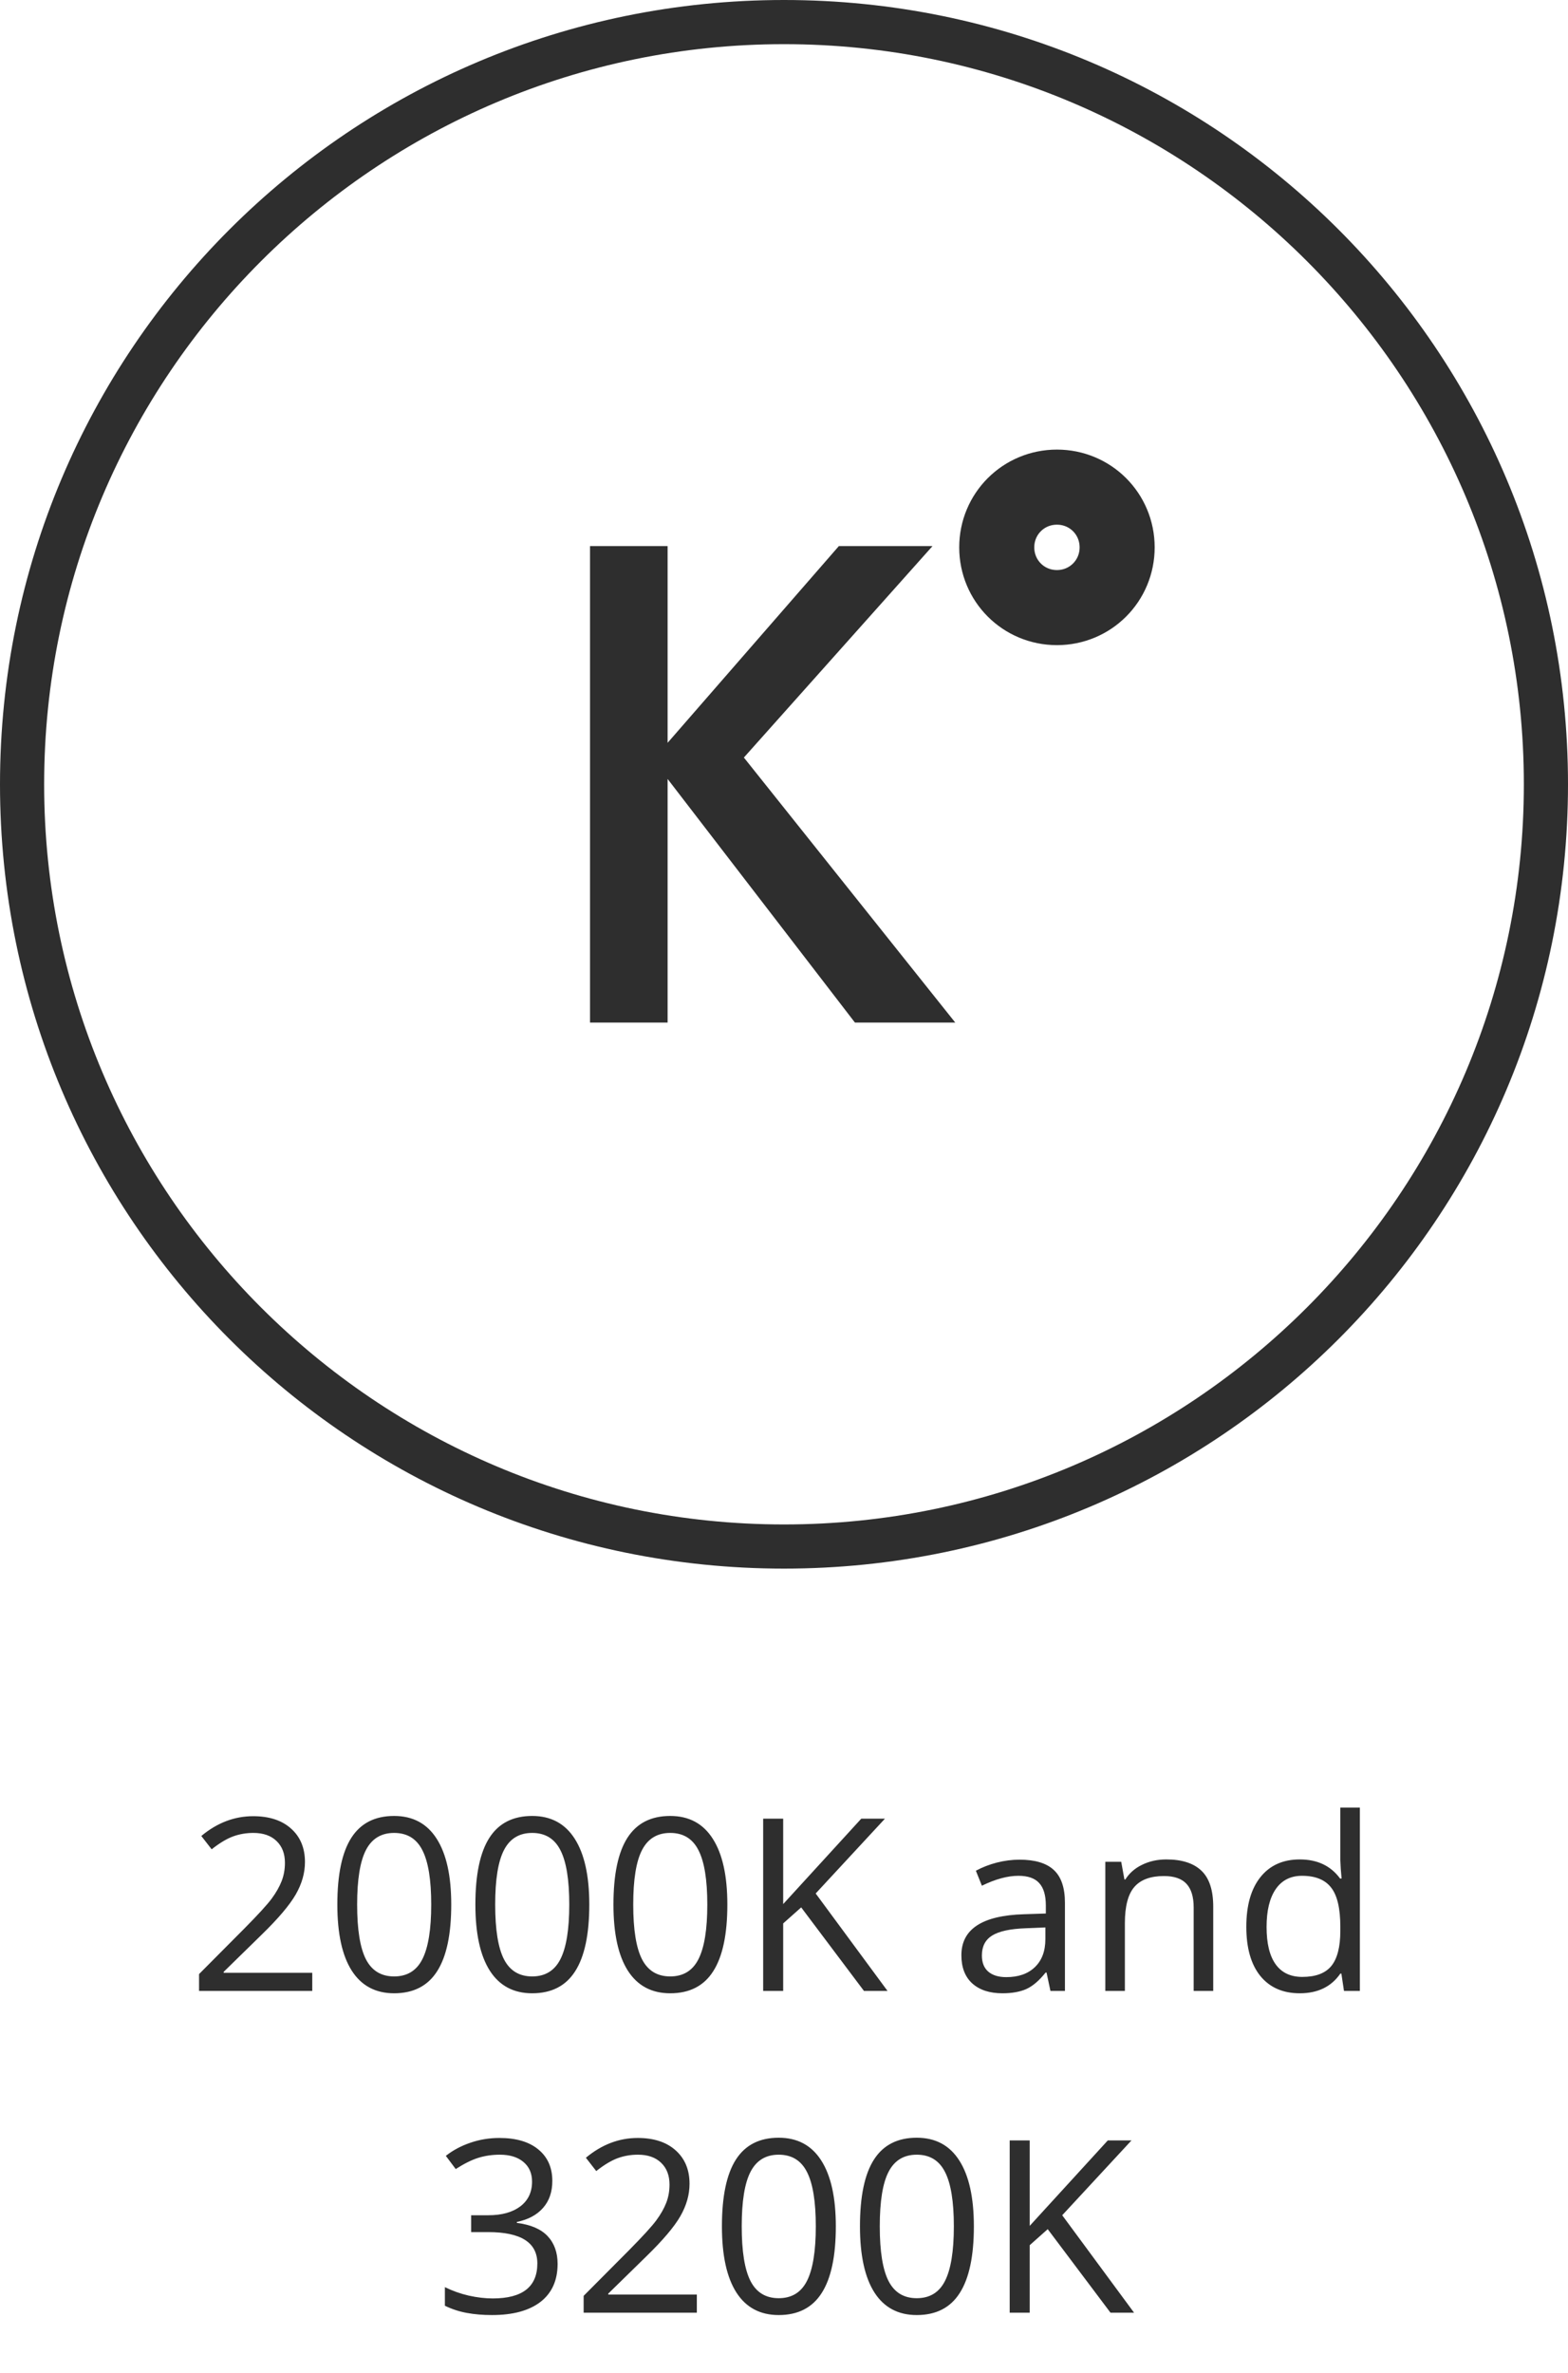
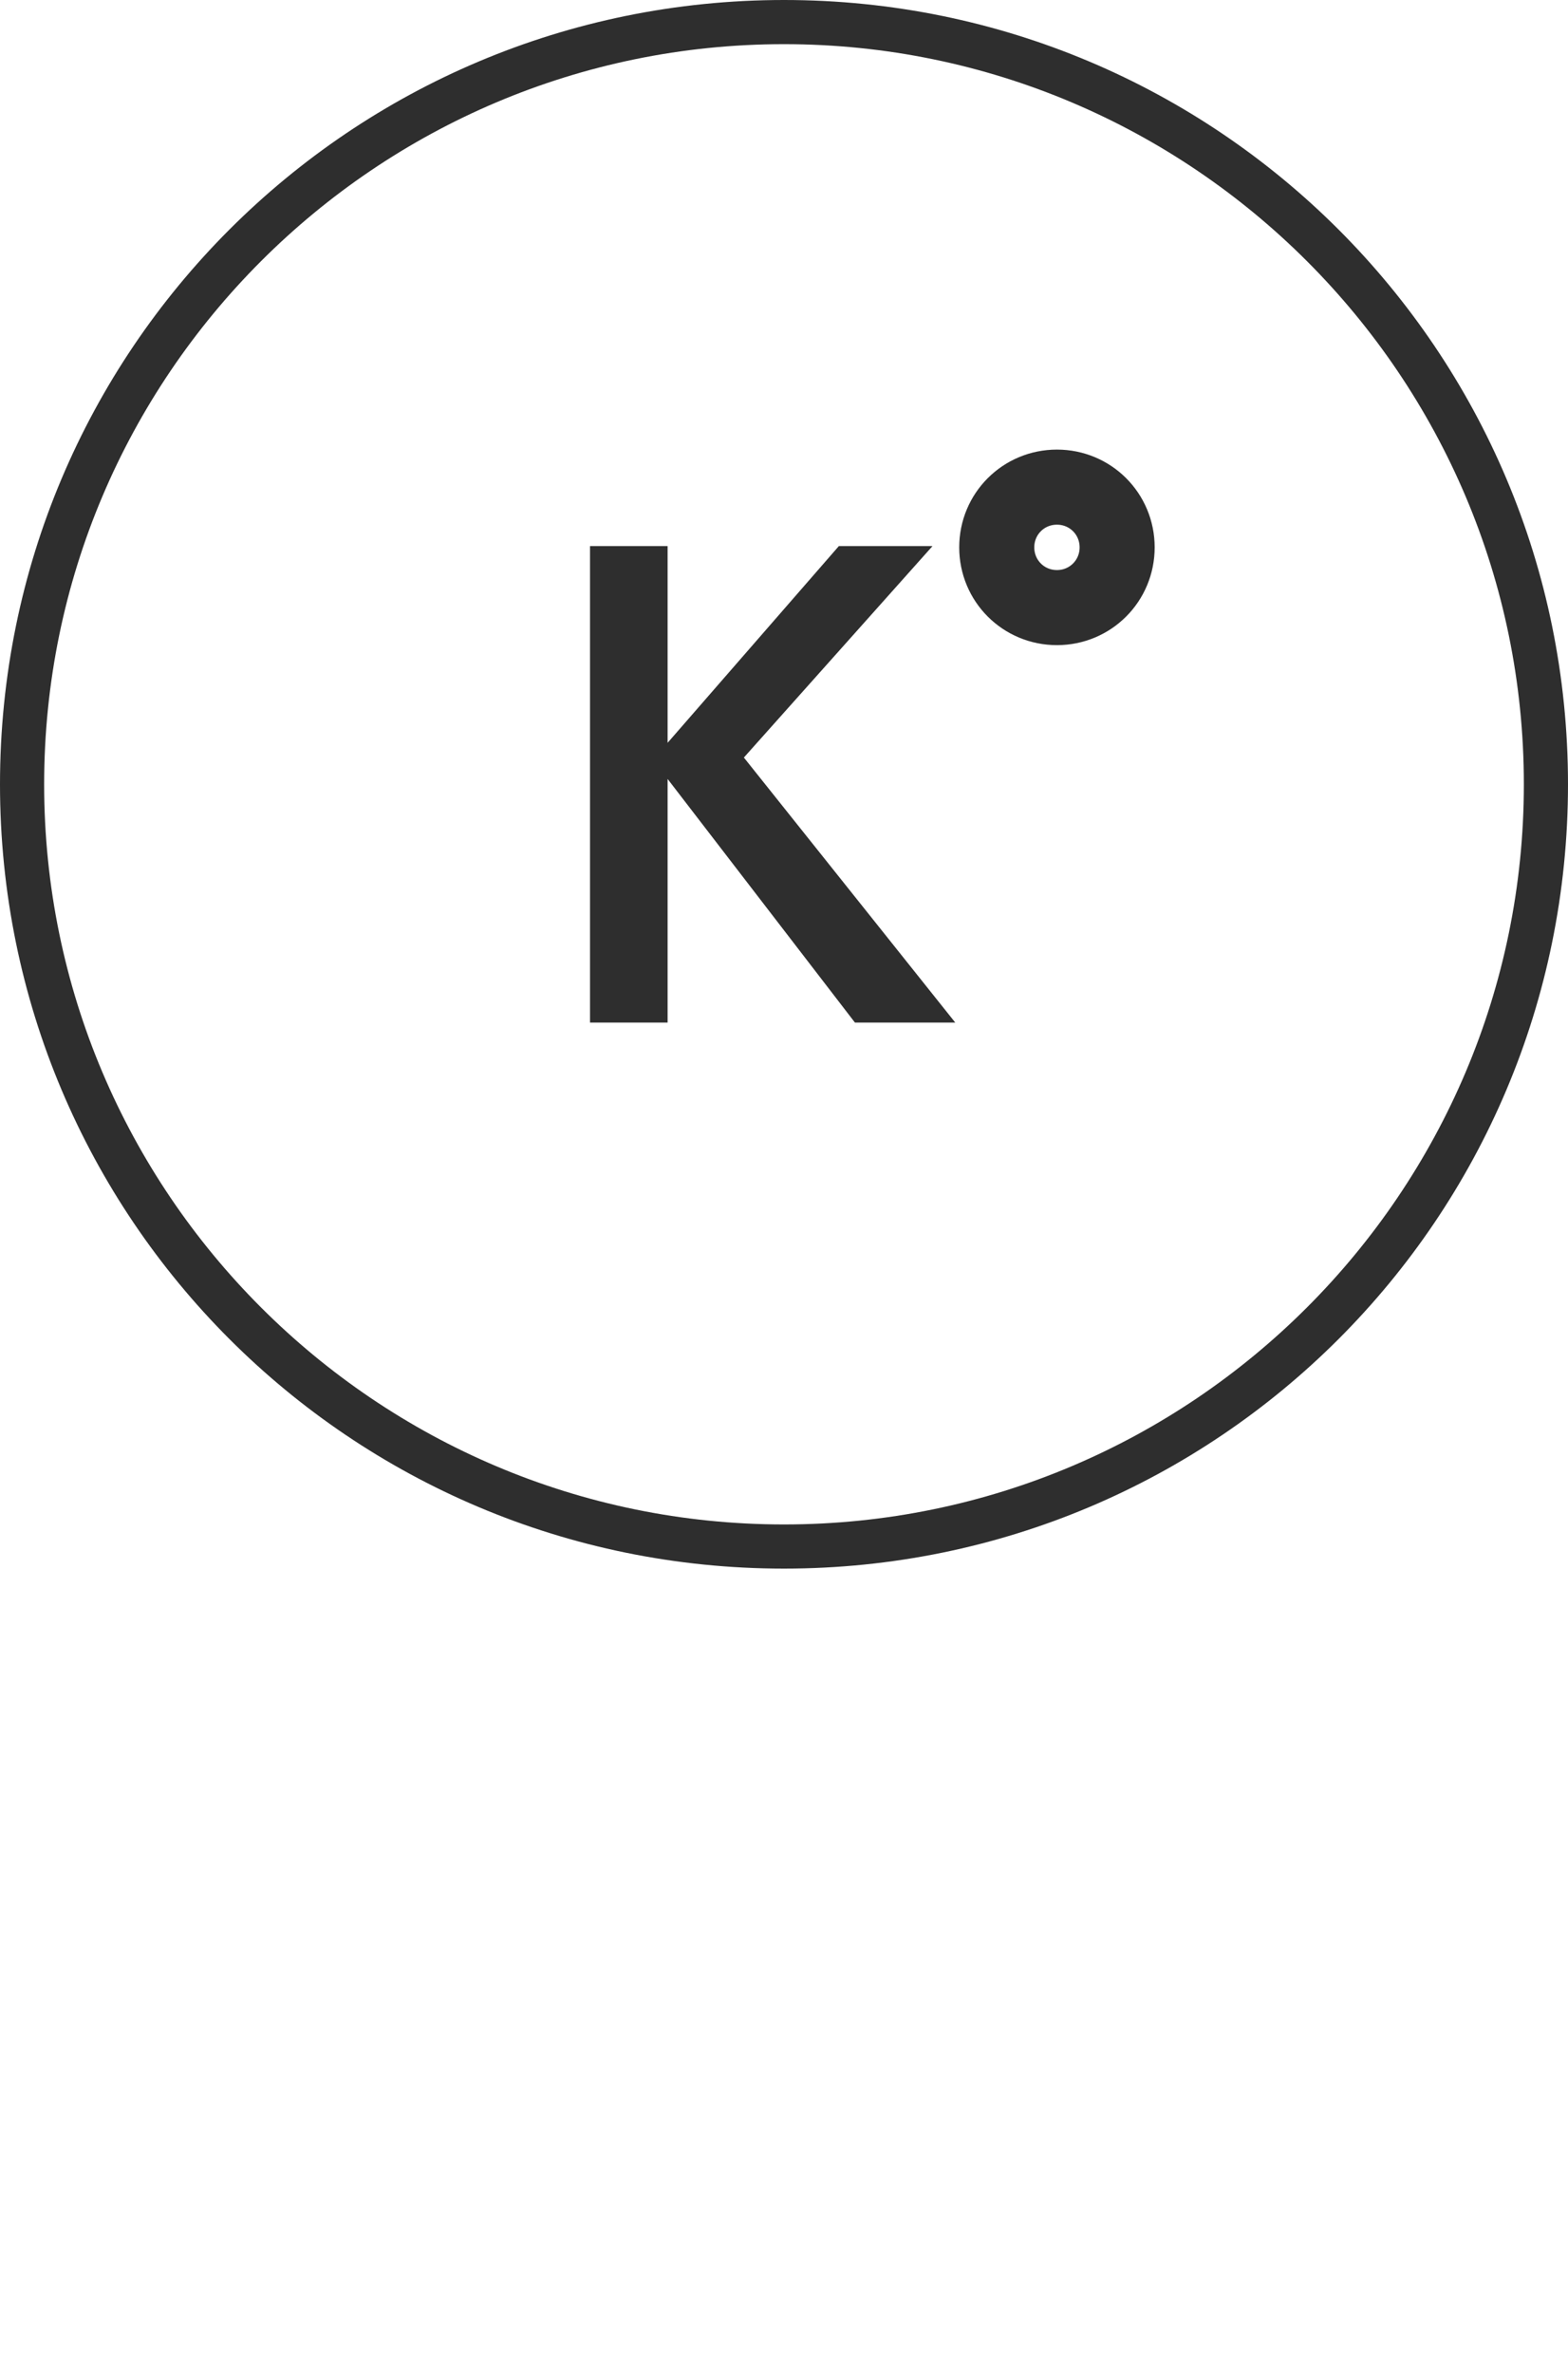
<svg xmlns="http://www.w3.org/2000/svg" width="78" height="118" viewBox="0 0 78 118" fill="none">
  <path d="M29.35 50.847V27.154H33.21V36.937L41.729 27.154H46.388L37.004 37.669L47.519 50.847H42.528L33.21 38.734V50.847H29.35Z" fill="#2E2E2E" />
  <path d="M55.572 27.218C55.572 28.882 54.241 30.213 52.577 30.213C50.914 30.213 49.583 28.882 49.583 27.218C49.583 25.554 50.914 24.223 52.577 24.223C54.241 24.223 55.572 25.554 55.572 27.218Z" stroke="#2E2E2E" stroke-width="3.734" stroke-miterlimit="10" />
  <path d="M39 2.196C59.299 2.196 75.804 18.701 75.804 39C75.804 59.299 59.299 75.804 39 75.804C18.701 75.804 2.196 59.299 2.196 39C2.196 18.701 18.701 2.196 39 2.196ZM39 0C17.437 0 0 17.437 0 39C0 60.563 17.437 78 39 78C60.563 78 78 60.563 78 39C78 17.437 60.563 0 39 0Z" fill="#2E2E2E" />
-   <path d="M15.533 99H9.902V98.162L12.158 95.894C12.846 95.199 13.299 94.703 13.518 94.406C13.736 94.109 13.9 93.82 14.01 93.539C14.119 93.258 14.174 92.955 14.174 92.631C14.174 92.174 14.035 91.812 13.758 91.547C13.48 91.277 13.096 91.143 12.604 91.143C12.248 91.143 11.91 91.201 11.59 91.318C11.273 91.436 10.92 91.648 10.529 91.957L10.014 91.295C10.803 90.639 11.662 90.311 12.592 90.311C13.396 90.311 14.027 90.518 14.484 90.932C14.941 91.342 15.17 91.894 15.17 92.59C15.17 93.133 15.018 93.67 14.713 94.201C14.408 94.732 13.838 95.404 13.002 96.217L11.127 98.051V98.098H15.533V99ZM22.447 94.705C22.447 96.186 22.213 97.291 21.744 98.022C21.279 98.752 20.566 99.117 19.605 99.117C18.684 99.117 17.982 98.744 17.502 97.998C17.021 97.248 16.781 96.15 16.781 94.705C16.781 93.213 17.014 92.106 17.479 91.383C17.943 90.66 18.652 90.299 19.605 90.299C20.535 90.299 21.24 90.676 21.721 91.43C22.205 92.184 22.447 93.275 22.447 94.705ZM17.766 94.705C17.766 95.951 17.912 96.859 18.205 97.43C18.498 97.996 18.965 98.279 19.605 98.279C20.254 98.279 20.723 97.992 21.012 97.418C21.305 96.84 21.451 95.936 21.451 94.705C21.451 93.475 21.305 92.574 21.012 92.004C20.723 91.43 20.254 91.143 19.605 91.143C18.965 91.143 18.498 91.426 18.205 91.992C17.912 92.555 17.766 93.459 17.766 94.705ZM29.314 94.705C29.314 96.186 29.08 97.291 28.611 98.022C28.146 98.752 27.434 99.117 26.473 99.117C25.551 99.117 24.85 98.744 24.369 97.998C23.889 97.248 23.648 96.15 23.648 94.705C23.648 93.213 23.881 92.106 24.346 91.383C24.811 90.66 25.52 90.299 26.473 90.299C27.402 90.299 28.107 90.676 28.588 91.43C29.072 92.184 29.314 93.275 29.314 94.705ZM24.633 94.705C24.633 95.951 24.779 96.859 25.072 97.43C25.365 97.996 25.832 98.279 26.473 98.279C27.121 98.279 27.59 97.992 27.879 97.418C28.172 96.84 28.318 95.936 28.318 94.705C28.318 93.475 28.172 92.574 27.879 92.004C27.59 91.43 27.121 91.143 26.473 91.143C25.832 91.143 25.365 91.426 25.072 91.992C24.779 92.555 24.633 93.459 24.633 94.705ZM36.182 94.705C36.182 96.186 35.947 97.291 35.478 98.022C35.014 98.752 34.301 99.117 33.34 99.117C32.418 99.117 31.717 98.744 31.236 97.998C30.756 97.248 30.516 96.15 30.516 94.705C30.516 93.213 30.748 92.106 31.213 91.383C31.678 90.66 32.387 90.299 33.34 90.299C34.27 90.299 34.975 90.676 35.455 91.43C35.94 92.184 36.182 93.275 36.182 94.705ZM31.5 94.705C31.5 95.951 31.646 96.859 31.939 97.43C32.232 97.996 32.699 98.279 33.34 98.279C33.988 98.279 34.457 97.992 34.746 97.418C35.039 96.84 35.185 95.936 35.185 94.705C35.185 93.475 35.039 92.574 34.746 92.004C34.457 91.43 33.988 91.143 33.34 91.143C32.699 91.143 32.232 91.426 31.939 91.992C31.646 92.555 31.5 93.459 31.5 94.705ZM44.15 99H42.978L39.855 94.846L38.959 95.643V99H37.963V90.434H38.959V94.682L42.844 90.434H44.022L40.576 94.154L44.15 99ZM52.254 99L52.06 98.086H52.014C51.693 98.488 51.373 98.762 51.053 98.906C50.736 99.047 50.34 99.117 49.863 99.117C49.227 99.117 48.727 98.953 48.363 98.625C48.004 98.297 47.824 97.83 47.824 97.225C47.824 95.928 48.861 95.248 50.935 95.186L52.025 95.15V94.752C52.025 94.248 51.916 93.877 51.697 93.639C51.482 93.397 51.137 93.275 50.66 93.275C50.125 93.275 49.52 93.439 48.844 93.768L48.545 93.023C48.861 92.852 49.207 92.717 49.582 92.619C49.961 92.522 50.34 92.473 50.719 92.473C51.484 92.473 52.051 92.643 52.418 92.982C52.789 93.322 52.975 93.867 52.975 94.617V99H52.254ZM50.057 98.314C50.662 98.314 51.137 98.148 51.48 97.816C51.828 97.484 52.002 97.019 52.002 96.422V95.842L51.029 95.883C50.256 95.91 49.697 96.031 49.353 96.246C49.014 96.457 48.844 96.787 48.844 97.236C48.844 97.588 48.949 97.856 49.16 98.039C49.375 98.223 49.674 98.314 50.057 98.314ZM59.379 99V94.846C59.379 94.322 59.26 93.932 59.022 93.674C58.783 93.416 58.41 93.287 57.902 93.287C57.23 93.287 56.738 93.469 56.426 93.832C56.113 94.195 55.957 94.795 55.957 95.631V99H54.984V92.578H55.775L55.934 93.457H55.98C56.18 93.141 56.459 92.897 56.818 92.725C57.178 92.549 57.578 92.461 58.02 92.461C58.793 92.461 59.375 92.648 59.766 93.023C60.156 93.394 60.352 93.99 60.352 94.811V99H59.379ZM66.727 98.139H66.674C66.225 98.791 65.553 99.117 64.658 99.117C63.818 99.117 63.164 98.83 62.695 98.256C62.23 97.682 61.998 96.865 61.998 95.807C61.998 94.748 62.232 93.926 62.701 93.34C63.17 92.754 63.822 92.461 64.658 92.461C65.529 92.461 66.197 92.777 66.662 93.41H66.738L66.697 92.947L66.674 92.496V89.883H67.647V99H66.856L66.727 98.139ZM64.781 98.303C65.445 98.303 65.926 98.123 66.223 97.764C66.523 97.4 66.674 96.816 66.674 96.012V95.807C66.674 94.897 66.522 94.248 66.217 93.861C65.916 93.471 65.434 93.275 64.769 93.275C64.199 93.275 63.762 93.498 63.457 93.943C63.156 94.385 63.006 95.01 63.006 95.818C63.006 96.639 63.156 97.258 63.457 97.676C63.758 98.094 64.199 98.303 64.781 98.303ZM27.475 108.449C27.475 108.996 27.32 109.443 27.012 109.791C26.707 110.139 26.273 110.371 25.711 110.488V110.535C26.398 110.621 26.908 110.84 27.24 111.191C27.572 111.543 27.738 112.004 27.738 112.574C27.738 113.391 27.455 114.02 26.889 114.461C26.322 114.898 25.518 115.117 24.475 115.117C24.021 115.117 23.605 115.082 23.227 115.012C22.852 114.945 22.486 114.826 22.131 114.654V113.729C22.502 113.912 22.896 114.053 23.314 114.15C23.736 114.244 24.135 114.291 24.51 114.291C25.99 114.291 26.73 113.711 26.73 112.551C26.73 111.512 25.914 110.992 24.281 110.992H23.438V110.154H24.293C24.961 110.154 25.49 110.008 25.881 109.715C26.271 109.418 26.467 109.008 26.467 108.484C26.467 108.066 26.322 107.738 26.033 107.5C25.748 107.262 25.359 107.143 24.867 107.143C24.492 107.143 24.139 107.193 23.807 107.295C23.475 107.396 23.096 107.584 22.67 107.857L22.178 107.201C22.529 106.924 22.934 106.707 23.391 106.551C23.852 106.391 24.336 106.311 24.844 106.311C25.676 106.311 26.322 106.502 26.783 106.885C27.244 107.264 27.475 107.785 27.475 108.449ZM34.664 115H29.033V114.162L31.289 111.895C31.977 111.199 32.43 110.703 32.648 110.406C32.867 110.109 33.031 109.82 33.141 109.539C33.25 109.258 33.305 108.955 33.305 108.631C33.305 108.174 33.166 107.812 32.889 107.547C32.611 107.277 32.227 107.143 31.734 107.143C31.379 107.143 31.041 107.201 30.721 107.318C30.404 107.436 30.051 107.648 29.66 107.957L29.145 107.295C29.934 106.639 30.793 106.311 31.723 106.311C32.527 106.311 33.158 106.518 33.615 106.932C34.072 107.342 34.301 107.895 34.301 108.59C34.301 109.133 34.148 109.67 33.844 110.201C33.539 110.732 32.969 111.404 32.133 112.217L30.258 114.051V114.098H34.664V115ZM41.578 110.705C41.578 112.186 41.344 113.291 40.875 114.021C40.41 114.752 39.697 115.117 38.736 115.117C37.815 115.117 37.113 114.744 36.633 113.998C36.152 113.248 35.912 112.15 35.912 110.705C35.912 109.213 36.145 108.105 36.609 107.383C37.074 106.66 37.783 106.299 38.736 106.299C39.666 106.299 40.371 106.676 40.852 107.43C41.336 108.184 41.578 109.275 41.578 110.705ZM36.897 110.705C36.897 111.951 37.043 112.859 37.336 113.43C37.629 113.996 38.096 114.279 38.736 114.279C39.385 114.279 39.853 113.992 40.143 113.418C40.435 112.84 40.582 111.936 40.582 110.705C40.582 109.475 40.435 108.574 40.143 108.004C39.853 107.43 39.385 107.143 38.736 107.143C38.096 107.143 37.629 107.426 37.336 107.992C37.043 108.555 36.897 109.459 36.897 110.705ZM48.445 110.705C48.445 112.186 48.211 113.291 47.742 114.021C47.277 114.752 46.565 115.117 45.603 115.117C44.682 115.117 43.98 114.744 43.5 113.998C43.02 113.248 42.779 112.15 42.779 110.705C42.779 109.213 43.012 108.105 43.477 107.383C43.941 106.66 44.65 106.299 45.603 106.299C46.533 106.299 47.238 106.676 47.719 107.43C48.203 108.184 48.445 109.275 48.445 110.705ZM43.764 110.705C43.764 111.951 43.91 112.859 44.203 113.43C44.496 113.996 44.963 114.279 45.603 114.279C46.252 114.279 46.721 113.992 47.01 113.418C47.303 112.84 47.449 111.936 47.449 110.705C47.449 109.475 47.303 108.574 47.01 108.004C46.721 107.43 46.252 107.143 45.603 107.143C44.963 107.143 44.496 107.426 44.203 107.992C43.91 108.555 43.764 109.459 43.764 110.705ZM56.414 115H55.242L52.119 110.846L51.223 111.643V115H50.227V106.434H51.223V110.682L55.107 106.434H56.285L52.84 110.154L56.414 115Z" fill="#2E2E2E" />
</svg>